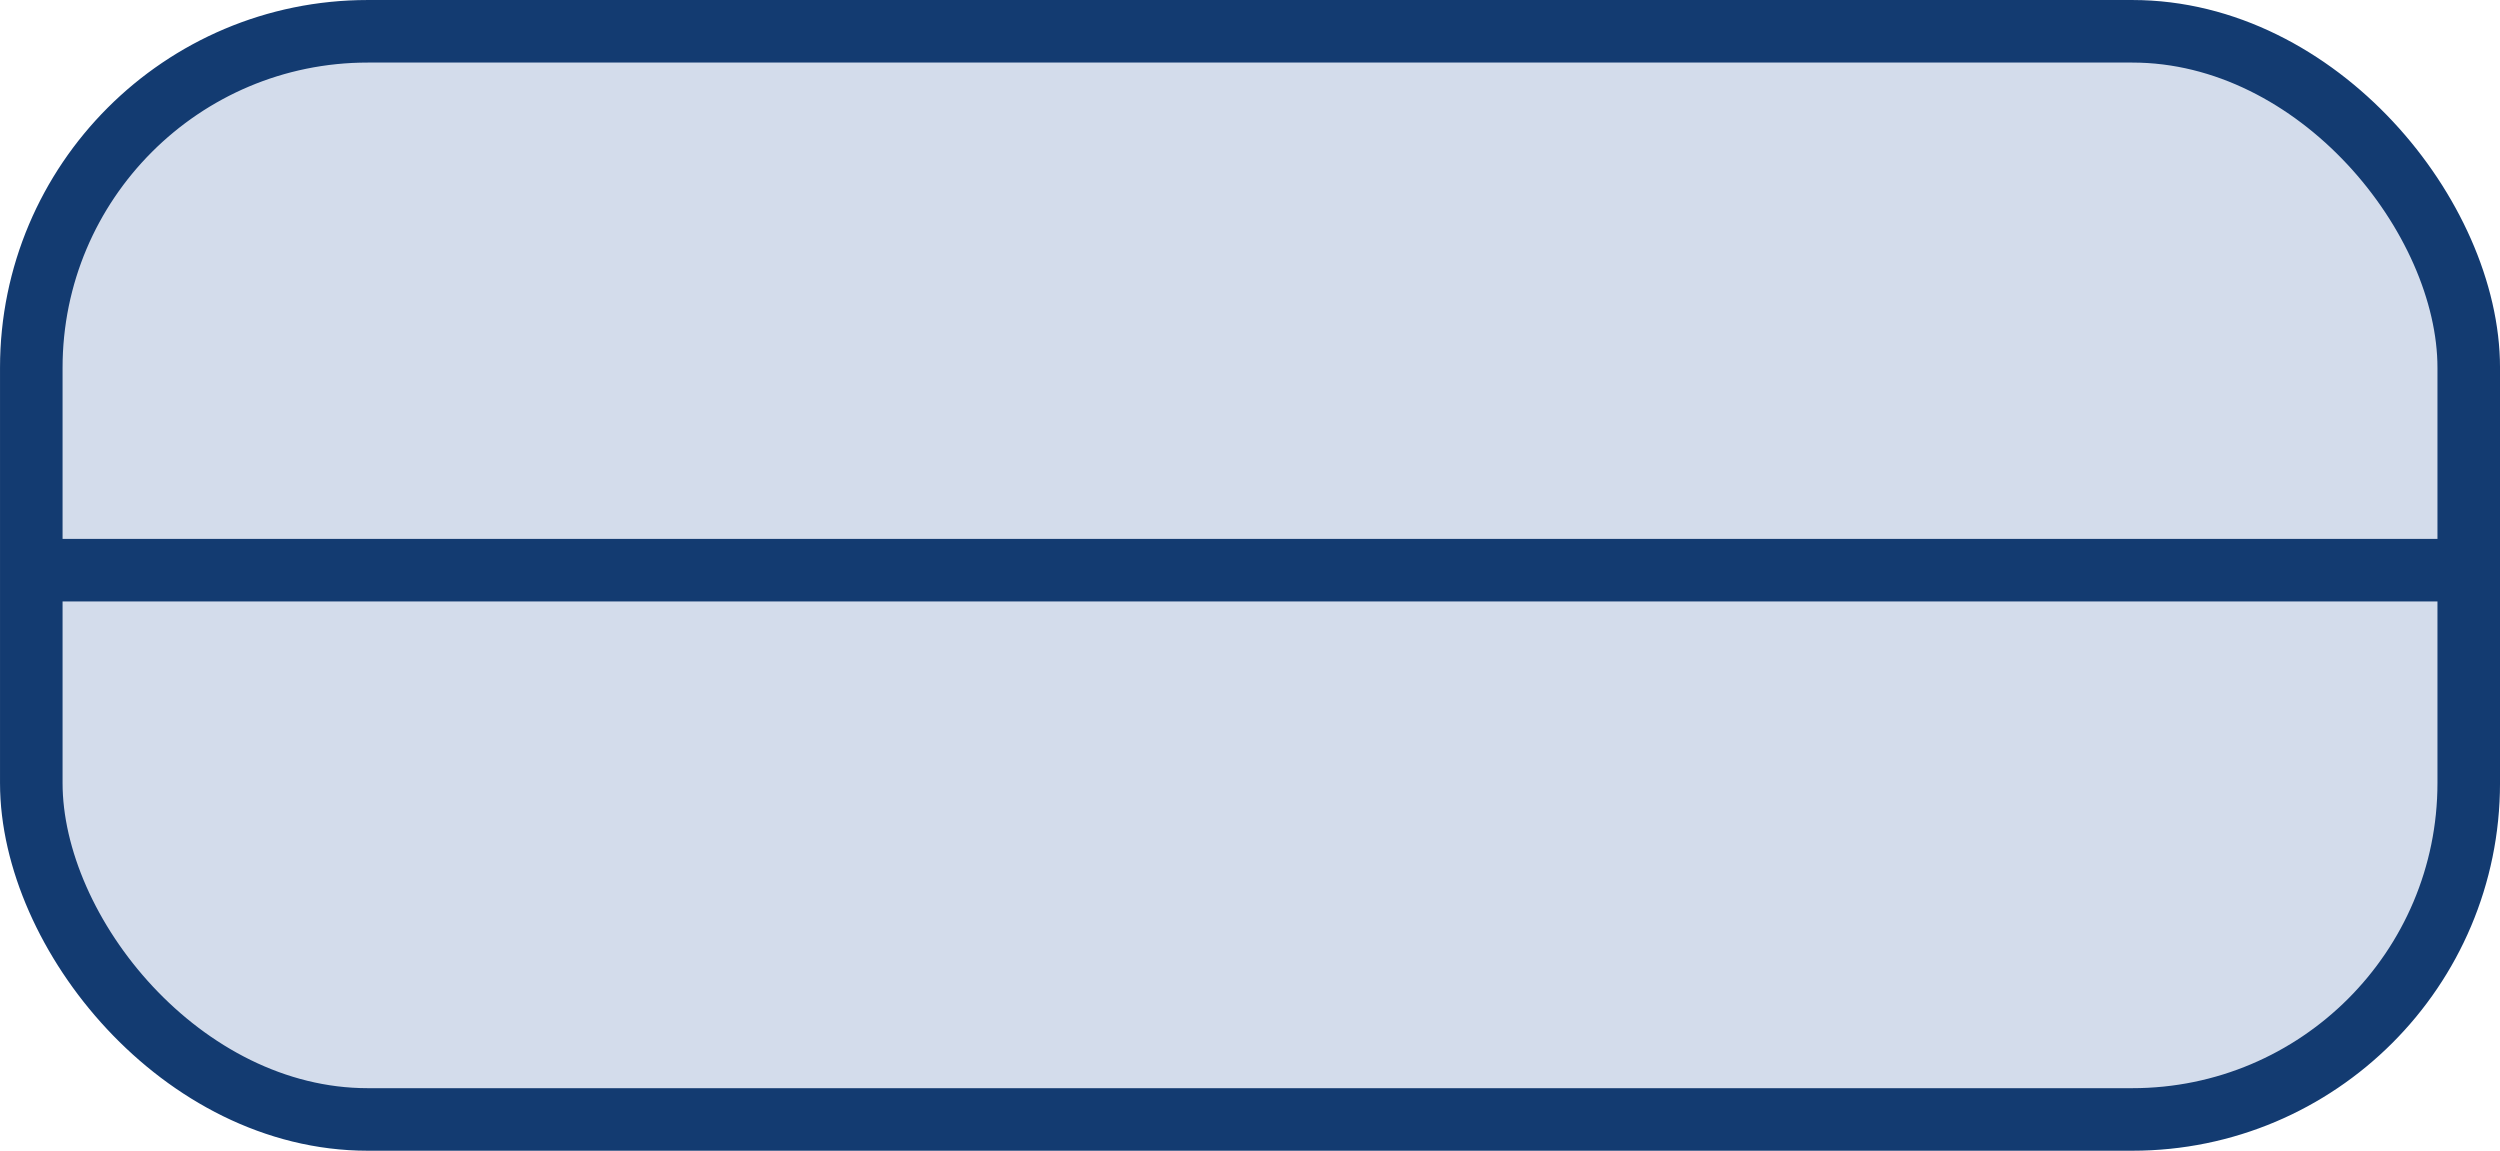
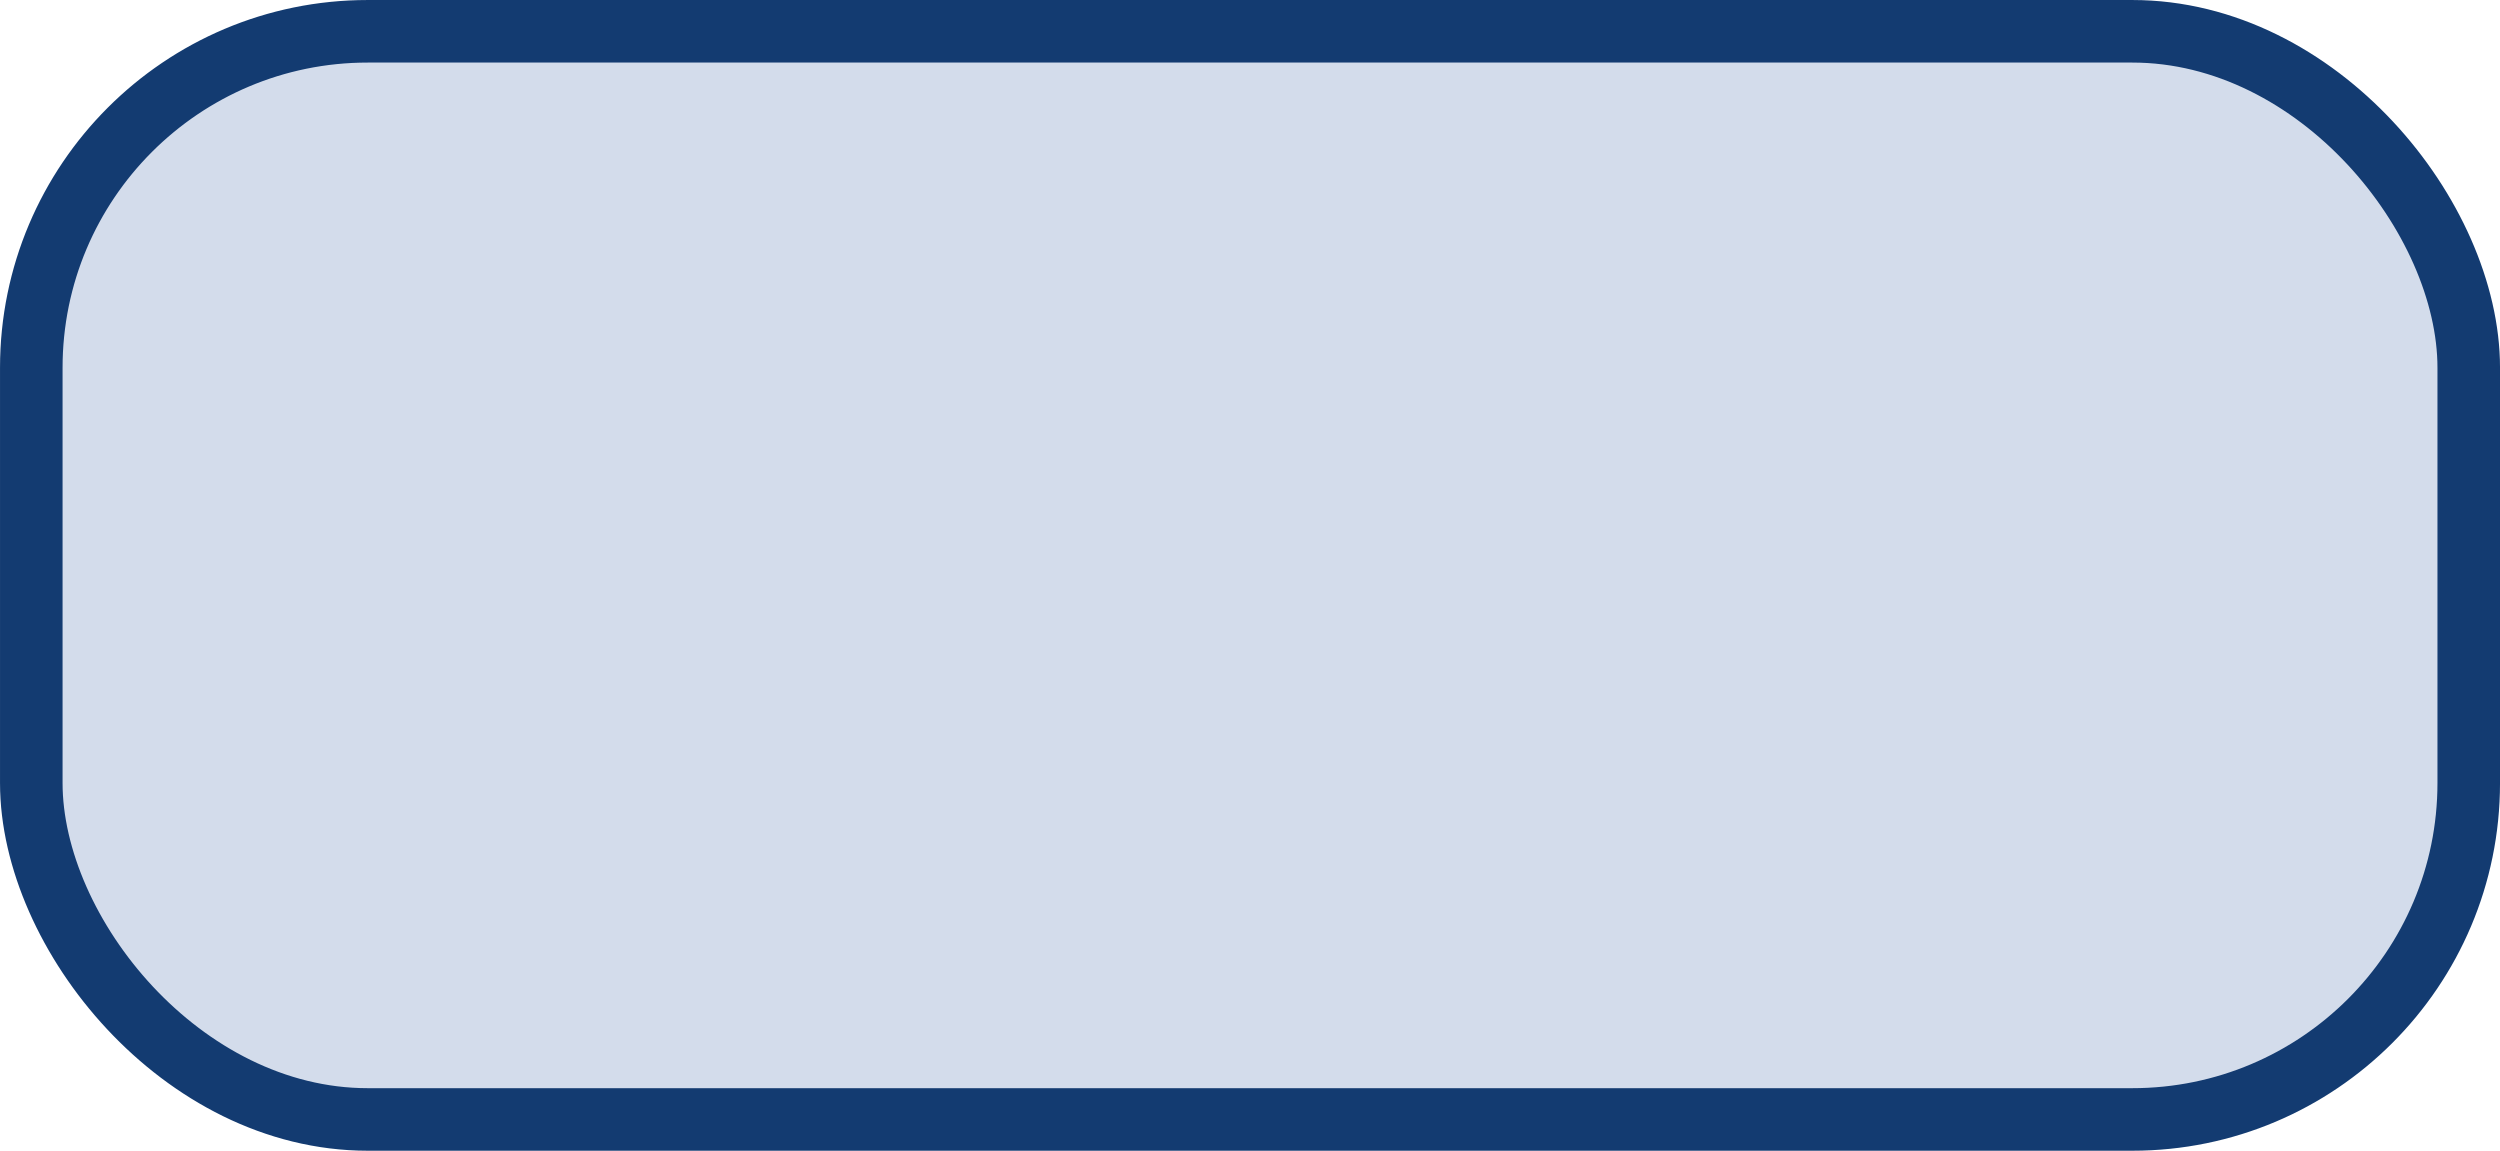
<svg xmlns="http://www.w3.org/2000/svg" width="89.166" height="41.043" viewBox="0 0 89.166 41.043">
  <defs>
    <style>.a{fill:#d3dceb;stroke:#133b71;stroke-miterlimit:10;stroke-width:2.231px;}</style>
  </defs>
  <g transform="translate(1.116 1.116)">
    <rect class="a" width="86.935" height="38.811" rx="12" />
-     <line class="a" x2="85.569" transform="translate(0.776 19.22)" />
  </g>
</svg>